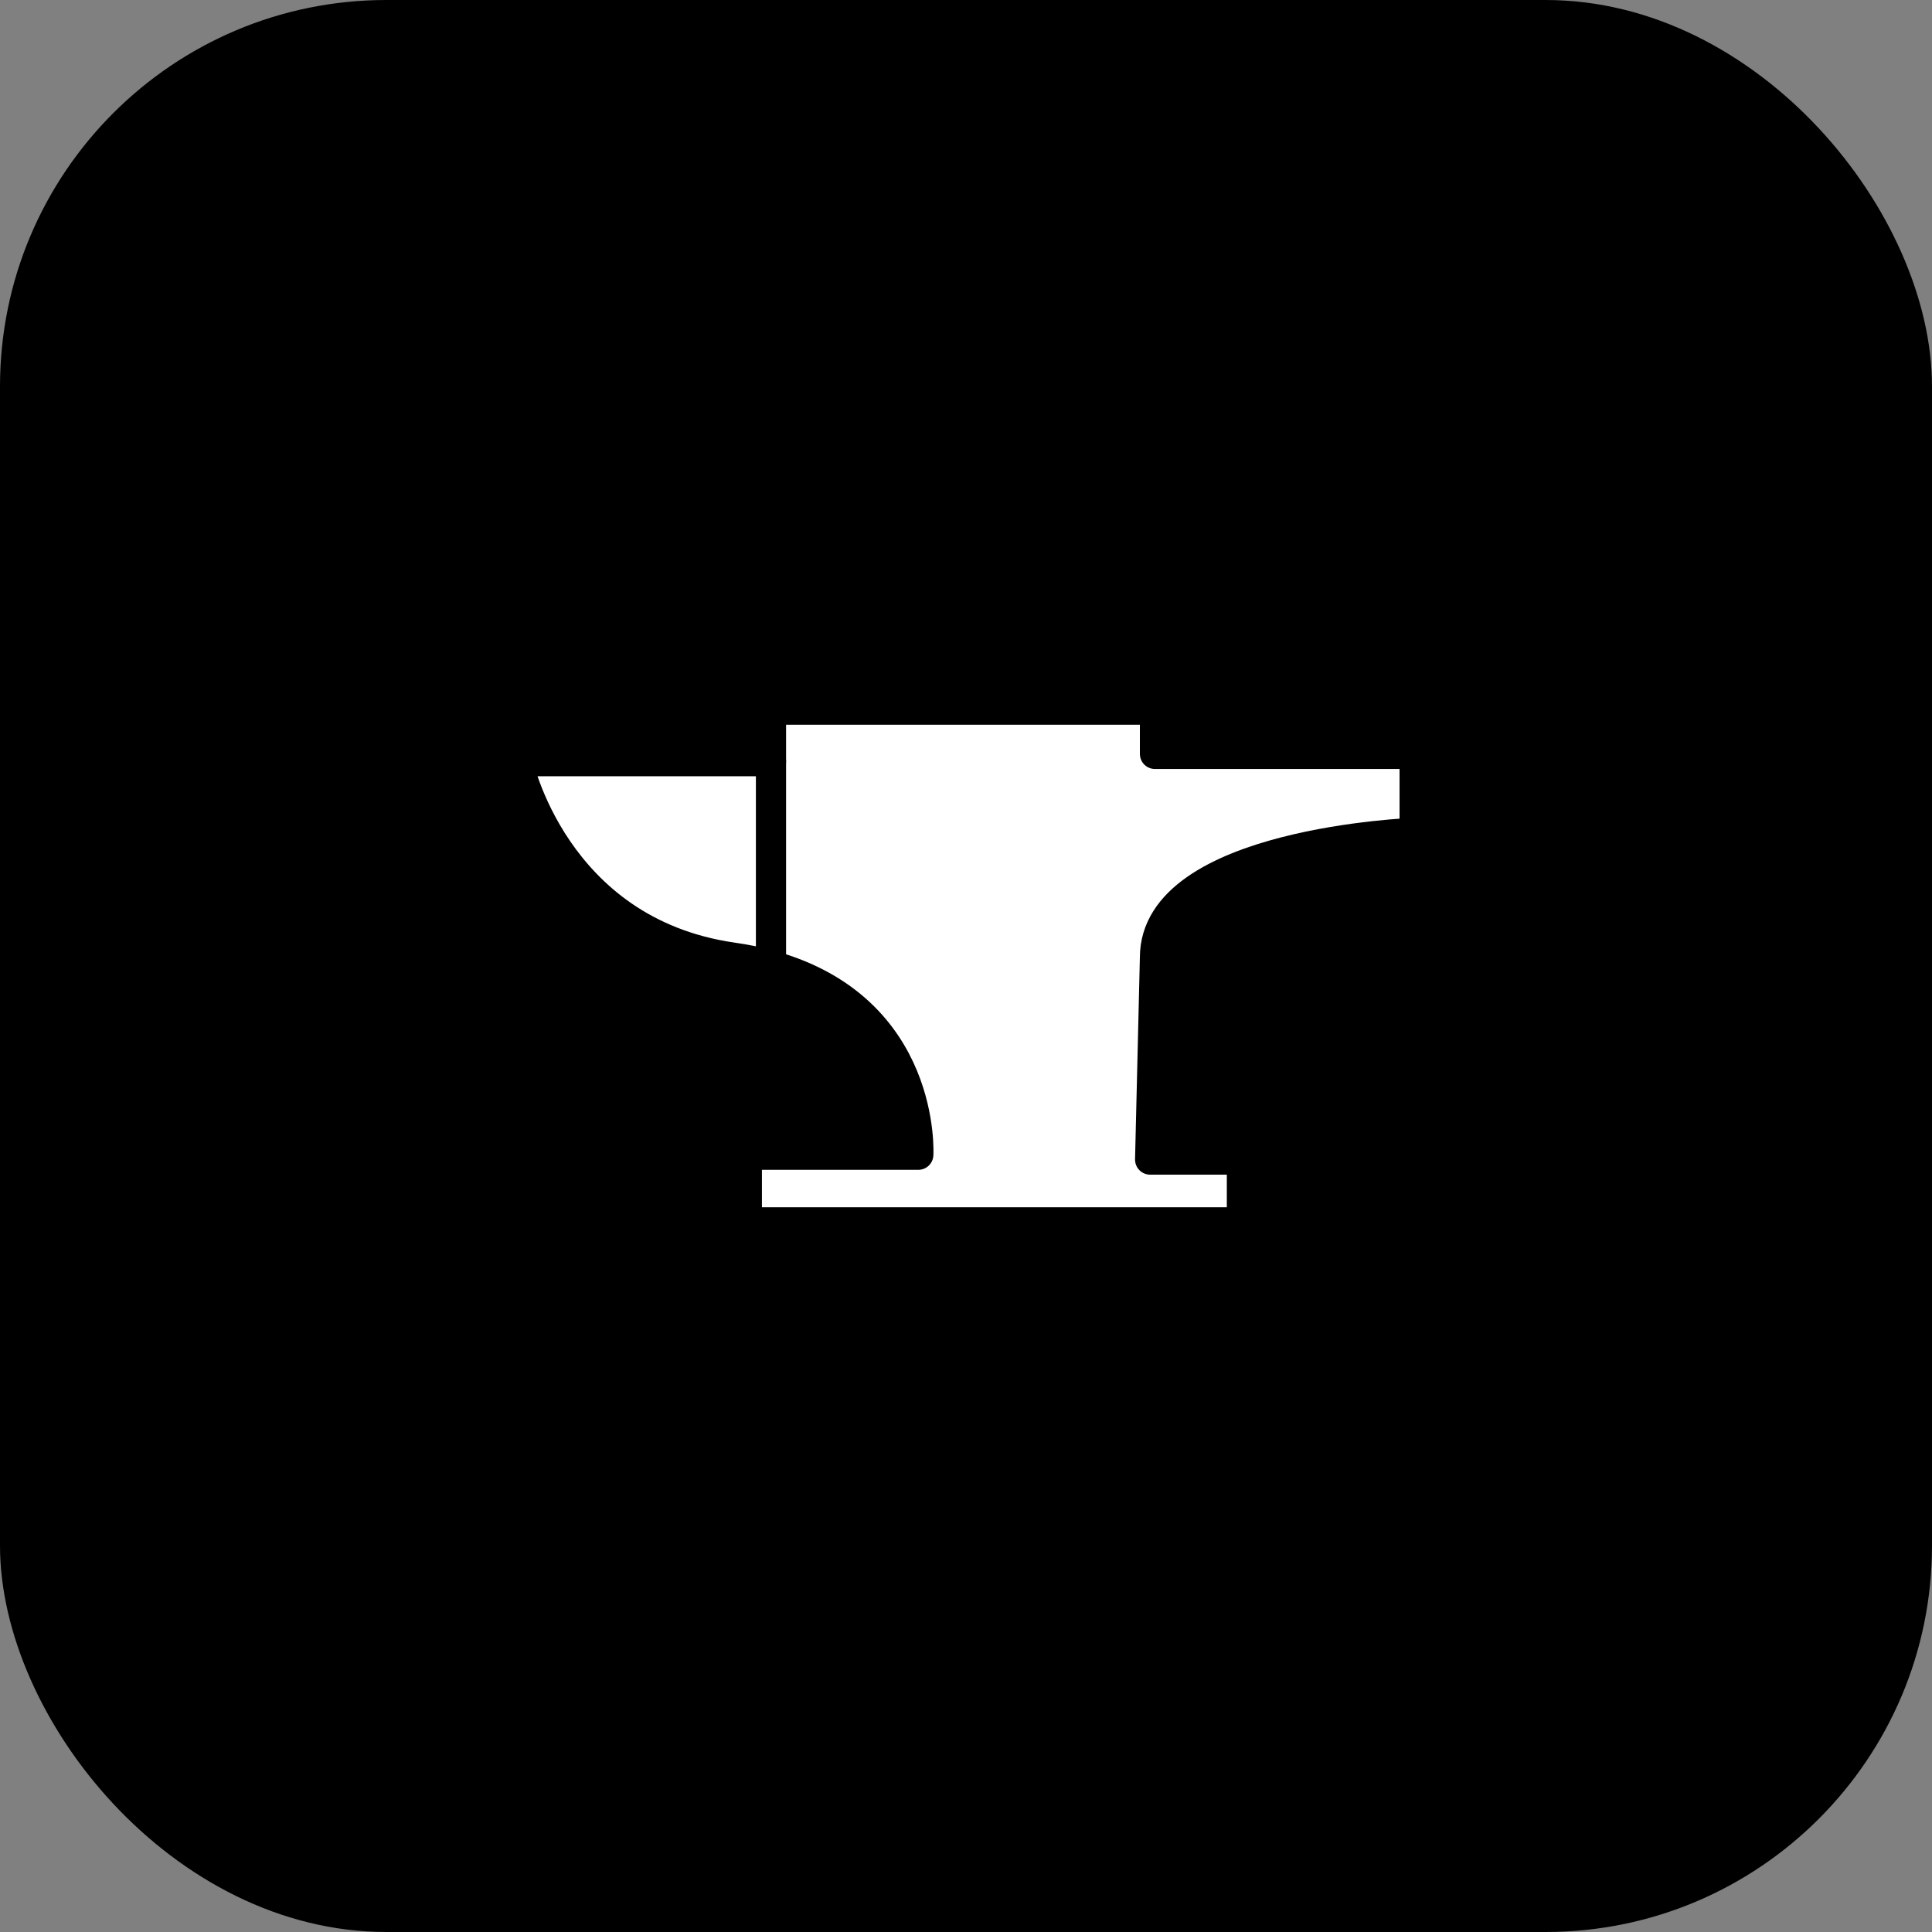
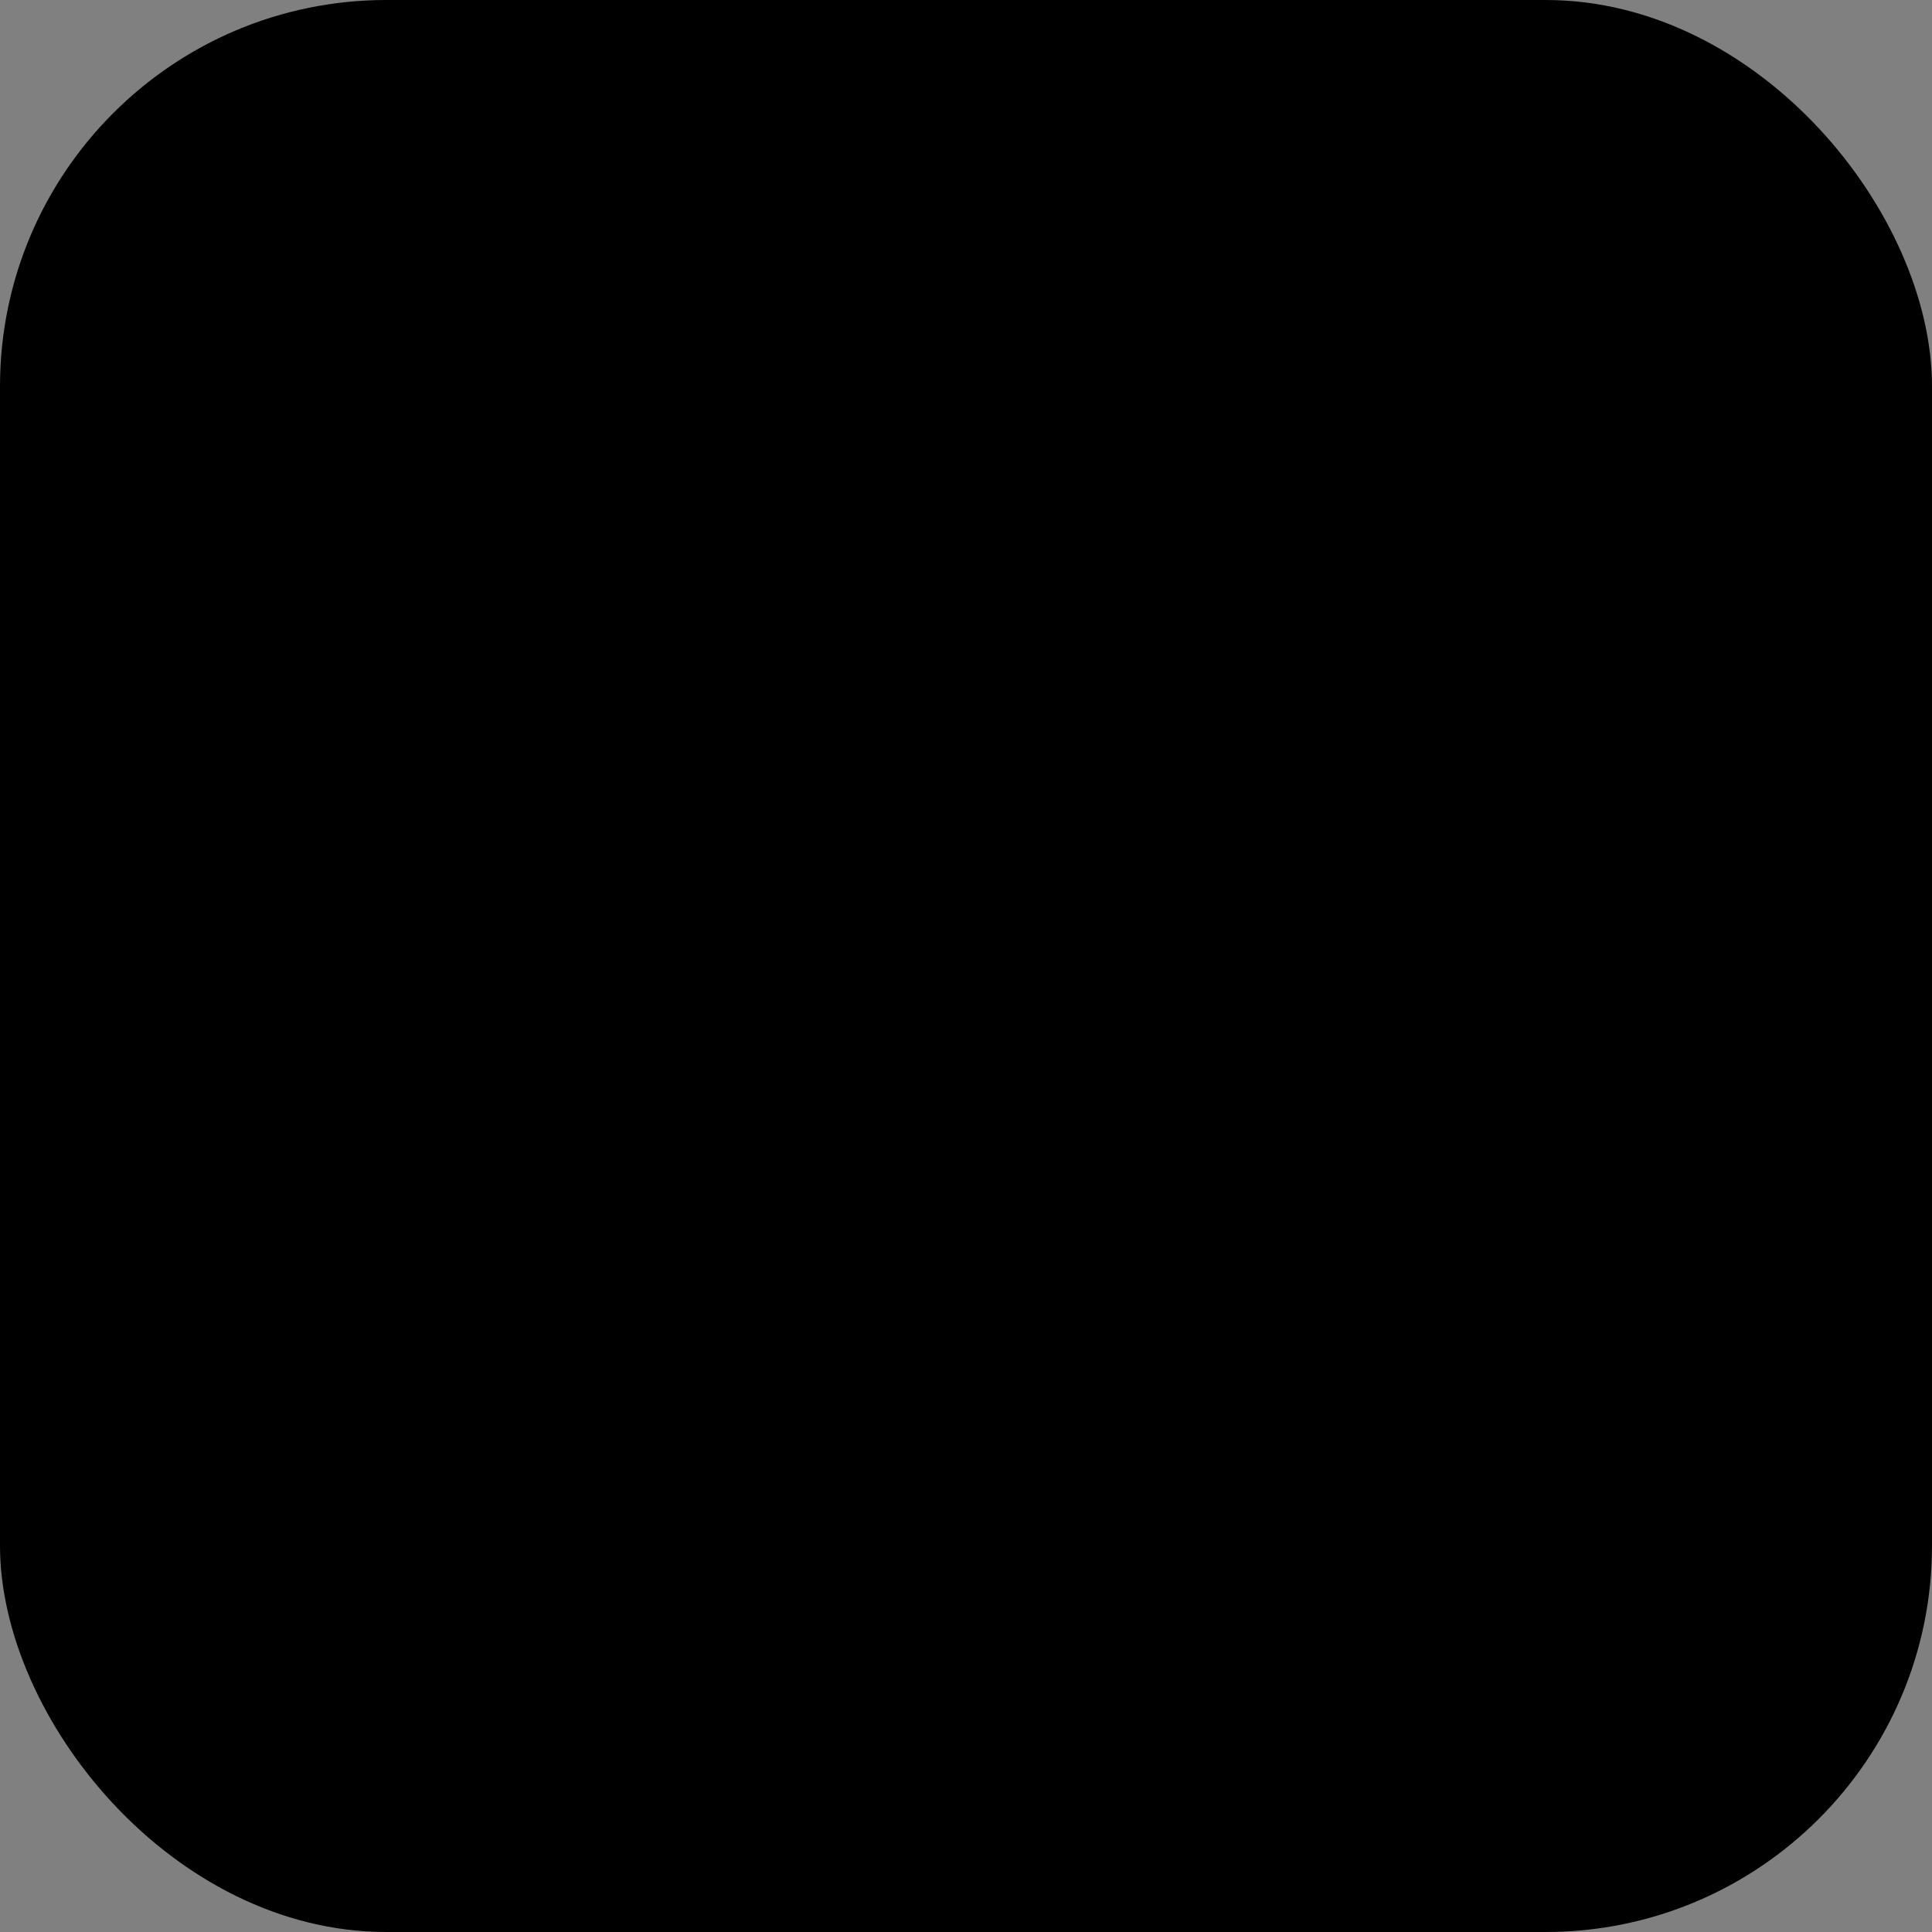
<svg xmlns="http://www.w3.org/2000/svg" viewBox="0 0 1920 1920" width="1920" height="1920">
  <rect x="0" y="0" width="1920" height="1920" fill="#808080" stroke="none" />
  <title>1920 anvil_icon_125754</title>
  <rect fill="#00000000" stroke="none" ry="384" rx="384" height="1920" width="1920" y="0" x="0" data-element="frame" />
  <g transform="translate(384 384) scale(0.6)" class="nc-icon-wrapper">
-     <path fill="#fff" id="1750213408674-3483961_Layer_4" d="M1703.1 608.7v130.9S1273 755.2 1273 946l-8 334.7h152v104H597v-112h284s13.8-241.7-244-313.4V535.4h636v73.3h430.1zm-1486.2 12S276 903.1 572.9 946c23 3.3 44.3 7.8 64 13.3V620.7h-420z" class="st0" />
    <g id="1750213408674-3483961_STROKES">
      <g id="1750213408674-3483961_XMLID_3_">
-         <path stroke-miterlimit="10" stroke-linejoin="round" stroke-linecap="round" stroke-width="50" stroke="#000" fill="none" d="M637 959.2c257.8 71.8 244 313.4 244 313.4H597v112h820v-104h-152l8-334.7c0-190.7 430.1-206.4 430.1-206.4V608.7H1273v-73.3H637v85.3H217S276.1 903.1 573 946c23 3.2 44.3 7.7 64 13.2z" class="st1" />
-         <path stroke-miterlimit="10" stroke-linejoin="round" stroke-linecap="round" stroke-width="50" stroke="#000" fill="none" d="M637 620.7V960" class="st1" />
-       </g>
+         </g>
    </g>
  </g>
</svg>